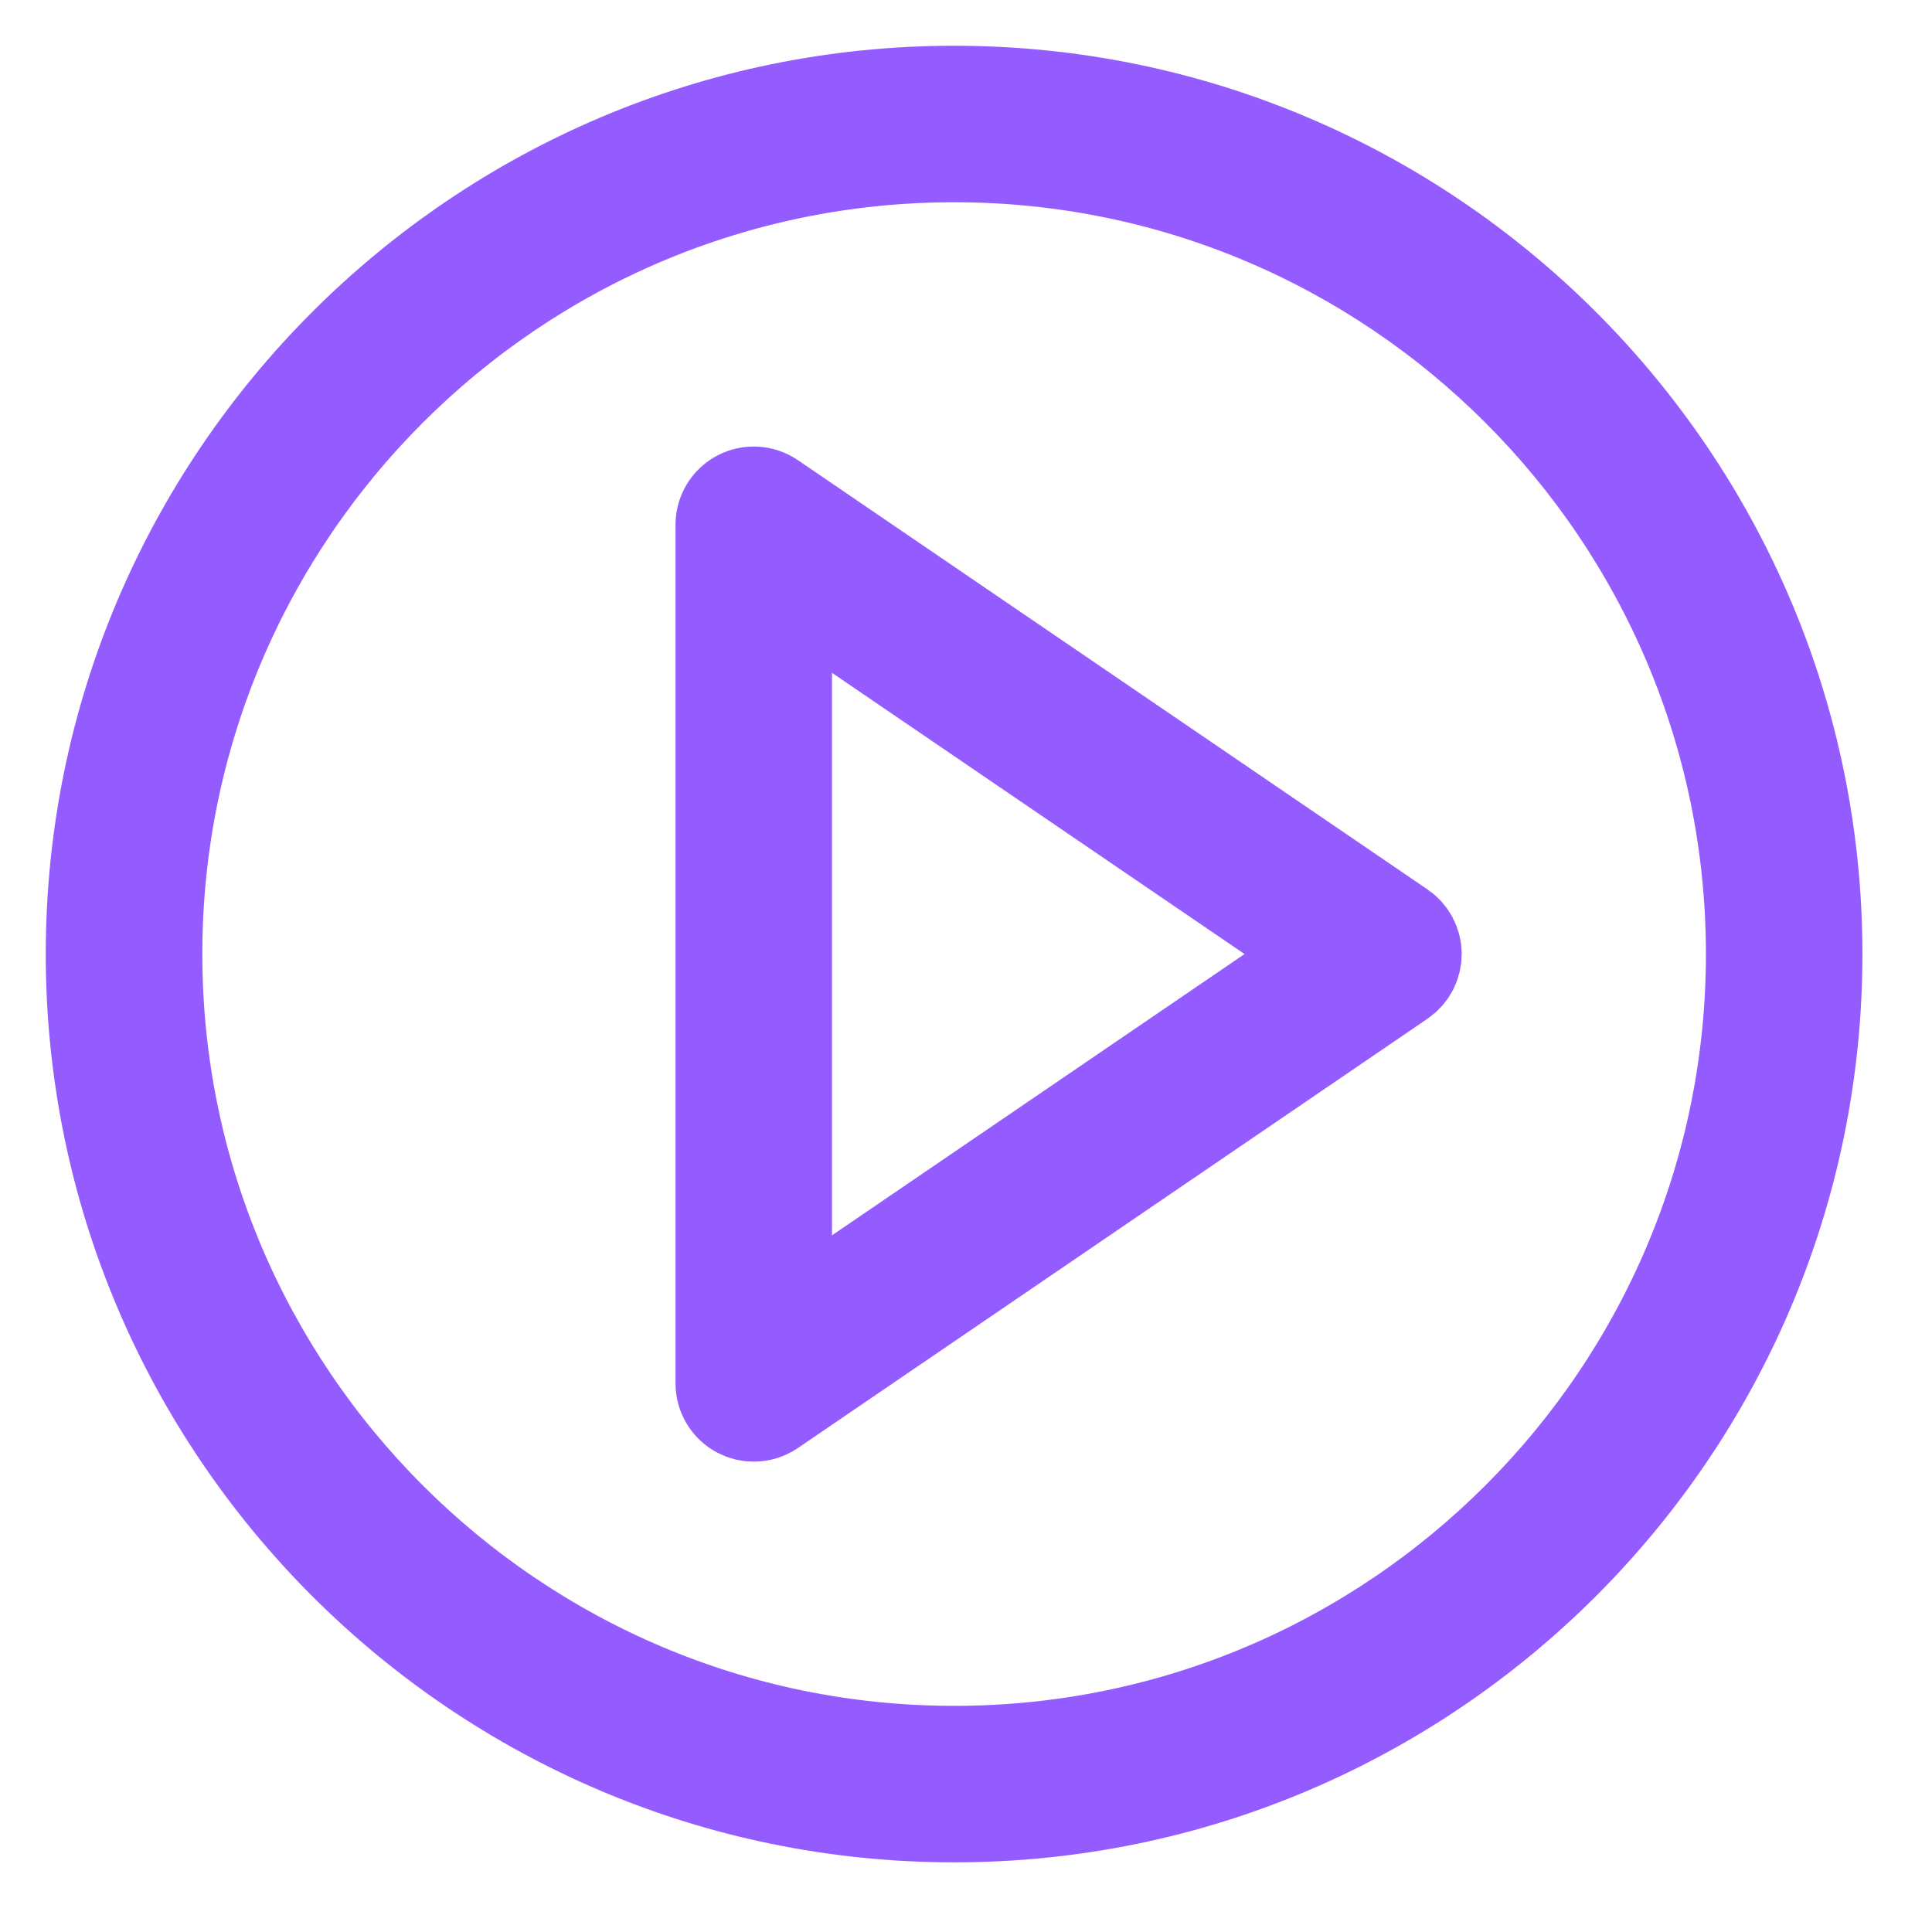
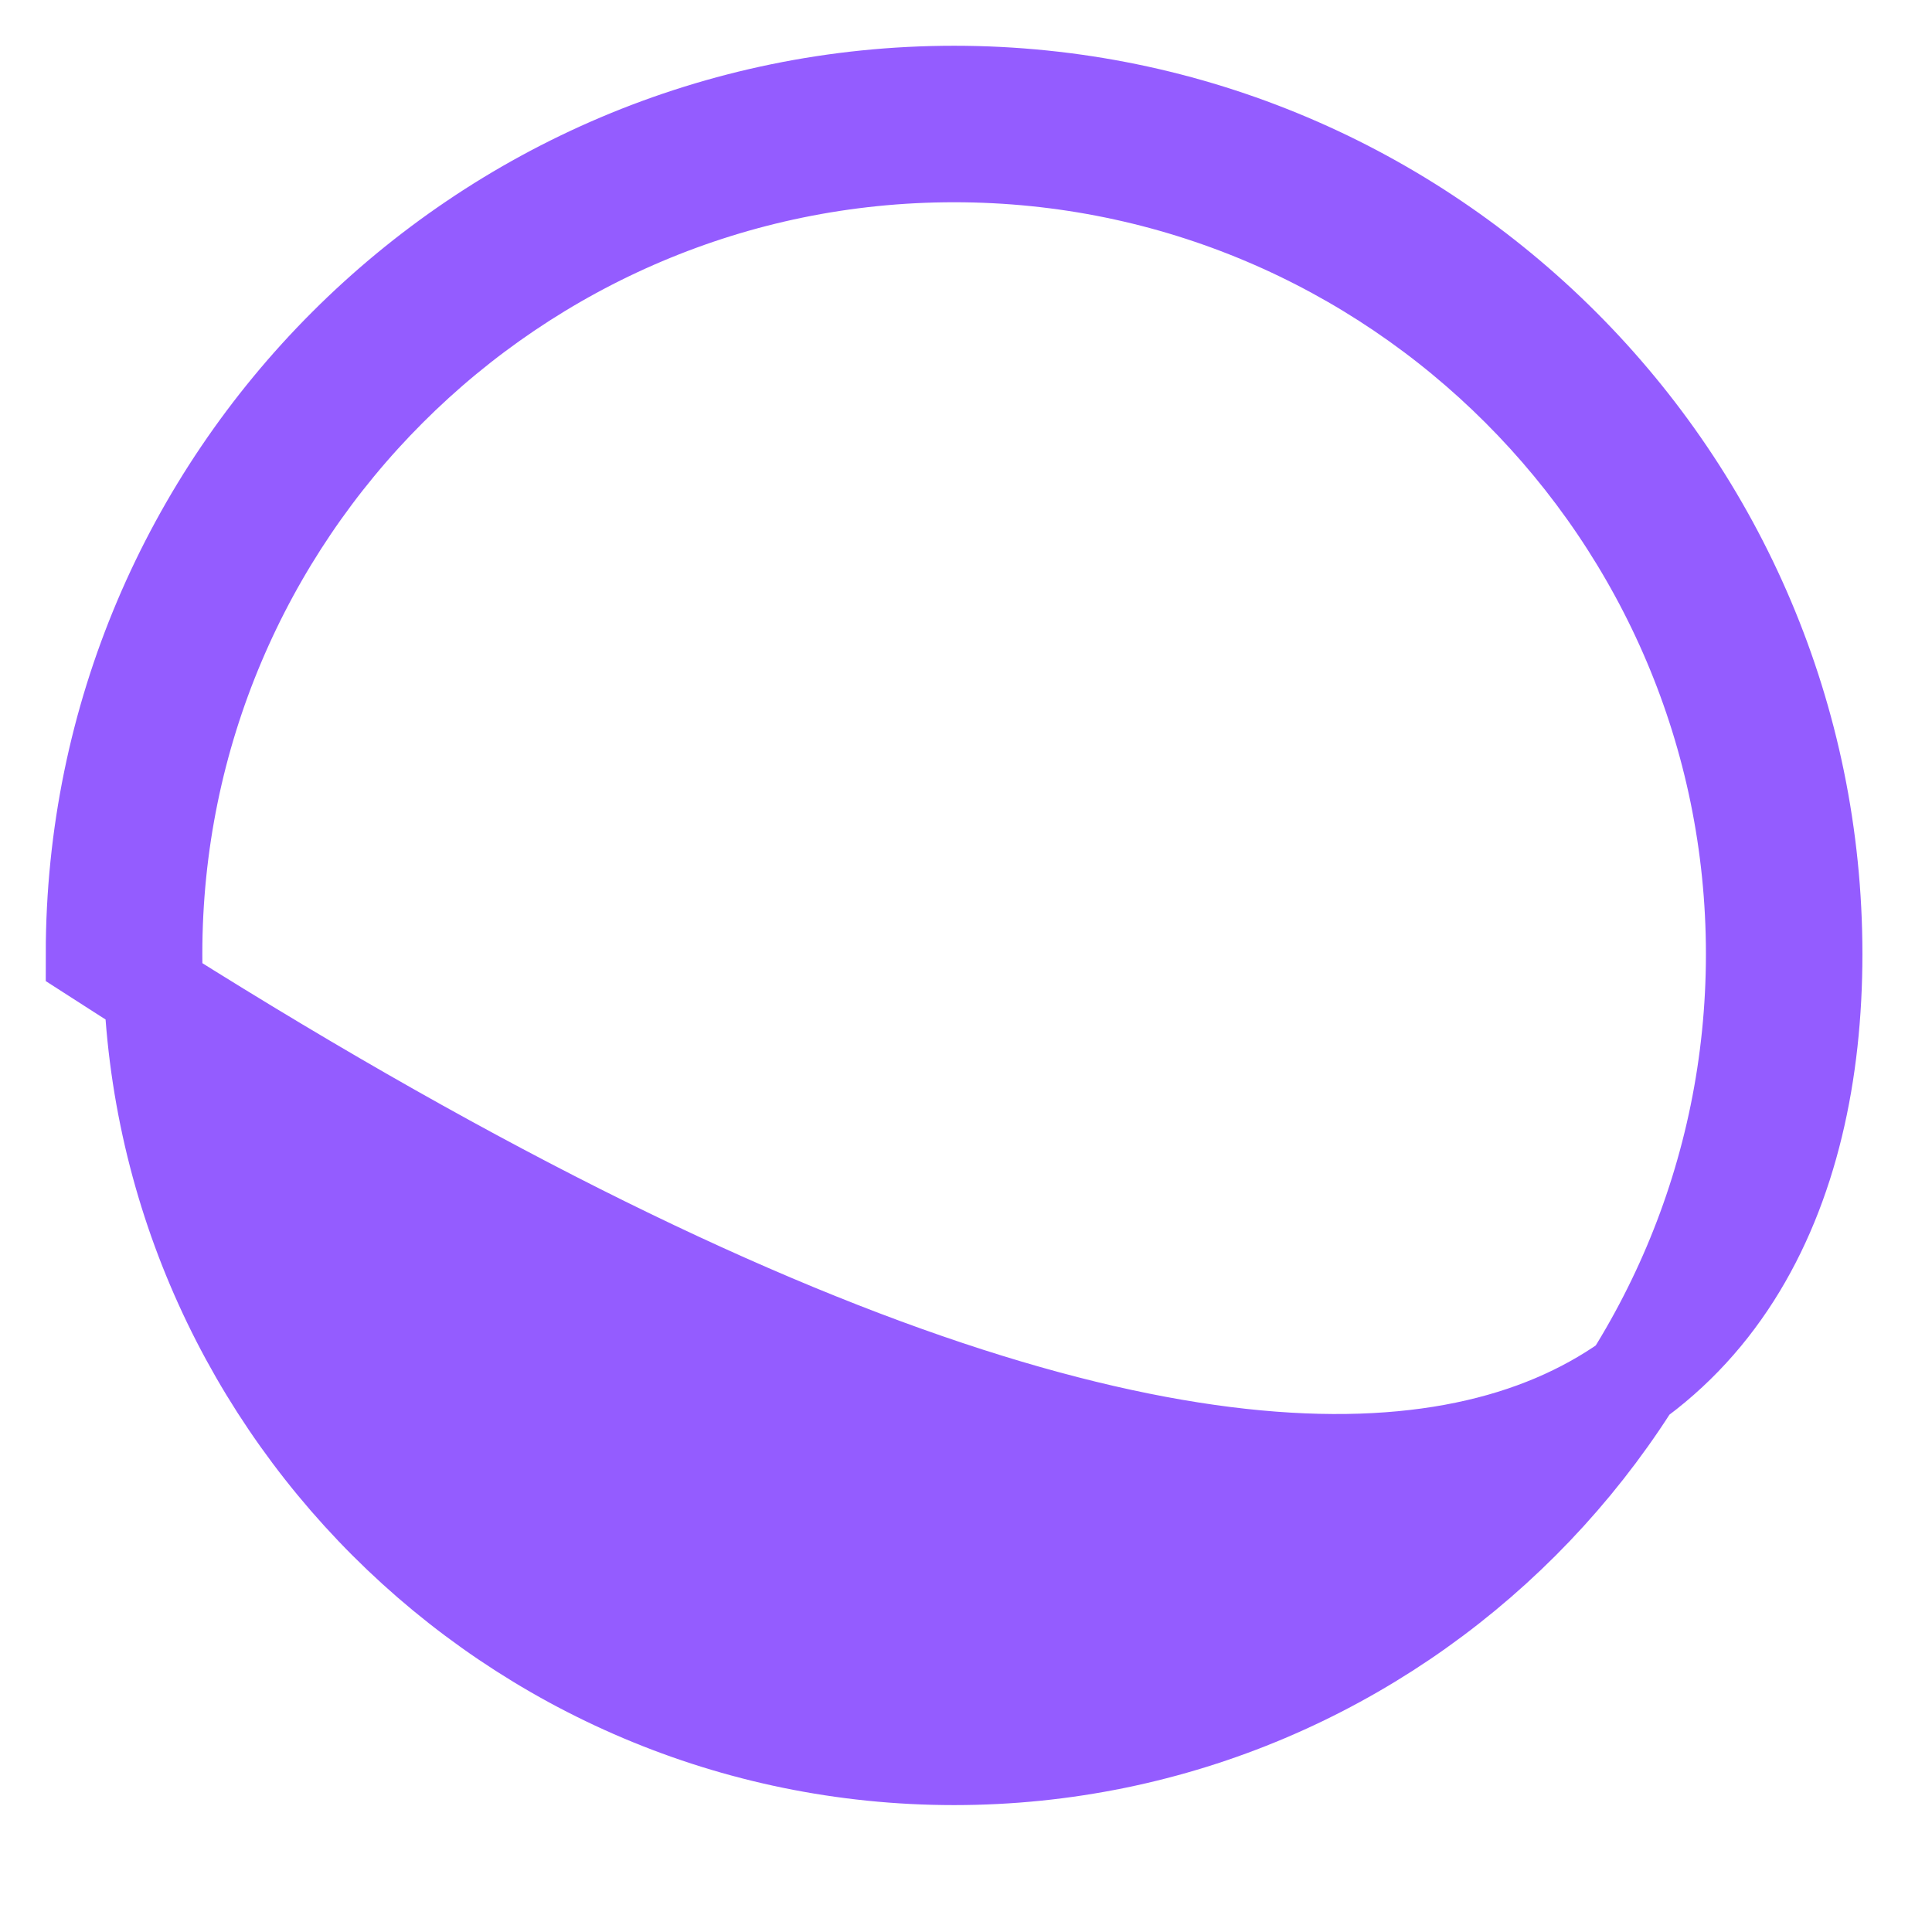
<svg xmlns="http://www.w3.org/2000/svg" width="27" height="27" viewBox="0 0 27 27" fill="none">
-   <path d="M19.559 13.003L10.759 7.003C10.636 6.92 10.478 6.911 10.347 6.98C10.216 7.049 10.134 7.185 10.134 7.333V19.333C10.134 19.482 10.216 19.618 10.347 19.687C10.405 19.718 10.47 19.733 10.534 19.733C10.613 19.733 10.691 19.71 10.759 19.664L19.559 13.664C19.668 13.589 19.734 13.466 19.734 13.333C19.734 13.201 19.668 13.077 19.559 13.003ZM10.934 18.576V8.091L18.624 13.333L10.934 18.576Z" fill="#945CFF" stroke="#945CFF" stroke-width="1.387" />
-   <path d="M13.334 1.333C6.717 1.333 1.333 6.717 1.333 13.333C1.333 19.95 6.717 25.333 13.334 25.333C19.95 25.333 25.334 19.95 25.334 13.333C25.334 6.717 19.95 1.333 13.334 1.333ZM13.334 24.533C7.158 24.533 2.134 19.509 2.134 13.333C2.134 7.158 7.158 2.133 13.334 2.133C19.509 2.133 24.534 7.158 24.534 13.333C24.534 19.509 19.509 24.533 13.334 24.533Z" fill="#945CFF" stroke="#945CFF" stroke-width="1.387" />
+   <path d="M13.334 1.333C6.717 1.333 1.333 6.717 1.333 13.333C19.95 25.333 25.334 19.95 25.334 13.333C25.334 6.717 19.95 1.333 13.334 1.333ZM13.334 24.533C7.158 24.533 2.134 19.509 2.134 13.333C2.134 7.158 7.158 2.133 13.334 2.133C19.509 2.133 24.534 7.158 24.534 13.333C24.534 19.509 19.509 24.533 13.334 24.533Z" fill="#945CFF" stroke="#945CFF" stroke-width="1.387" />
</svg>